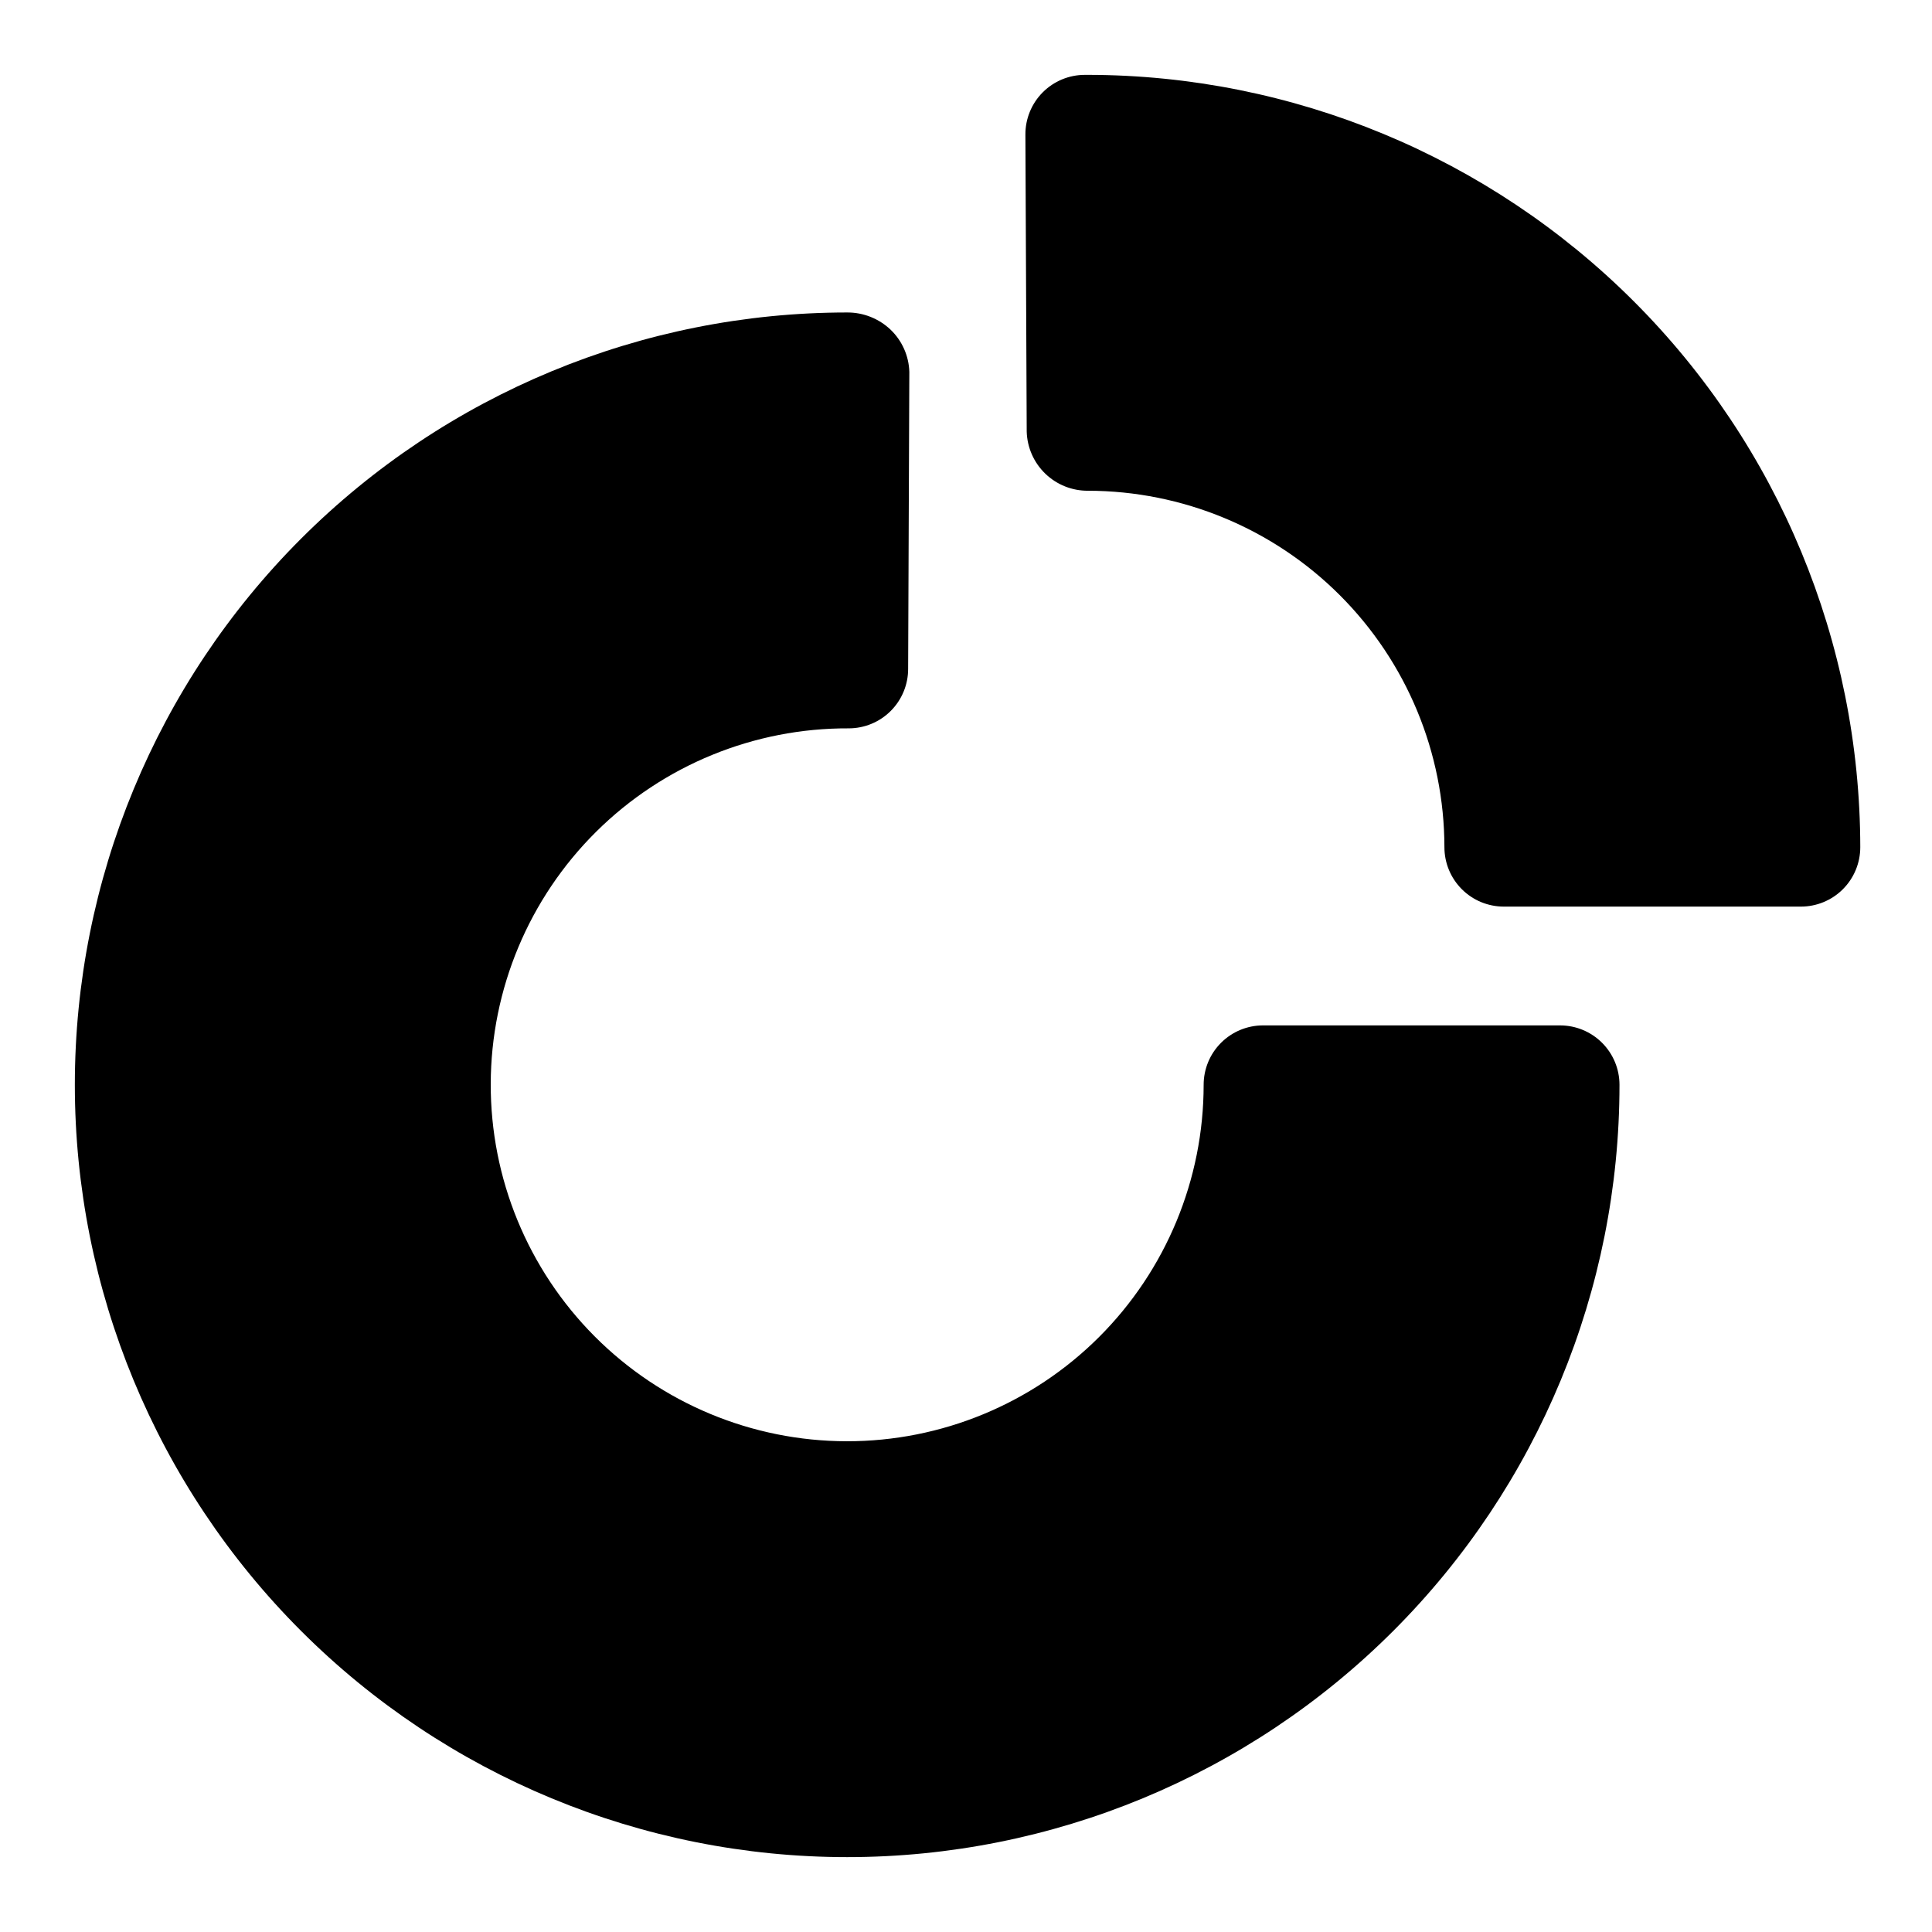
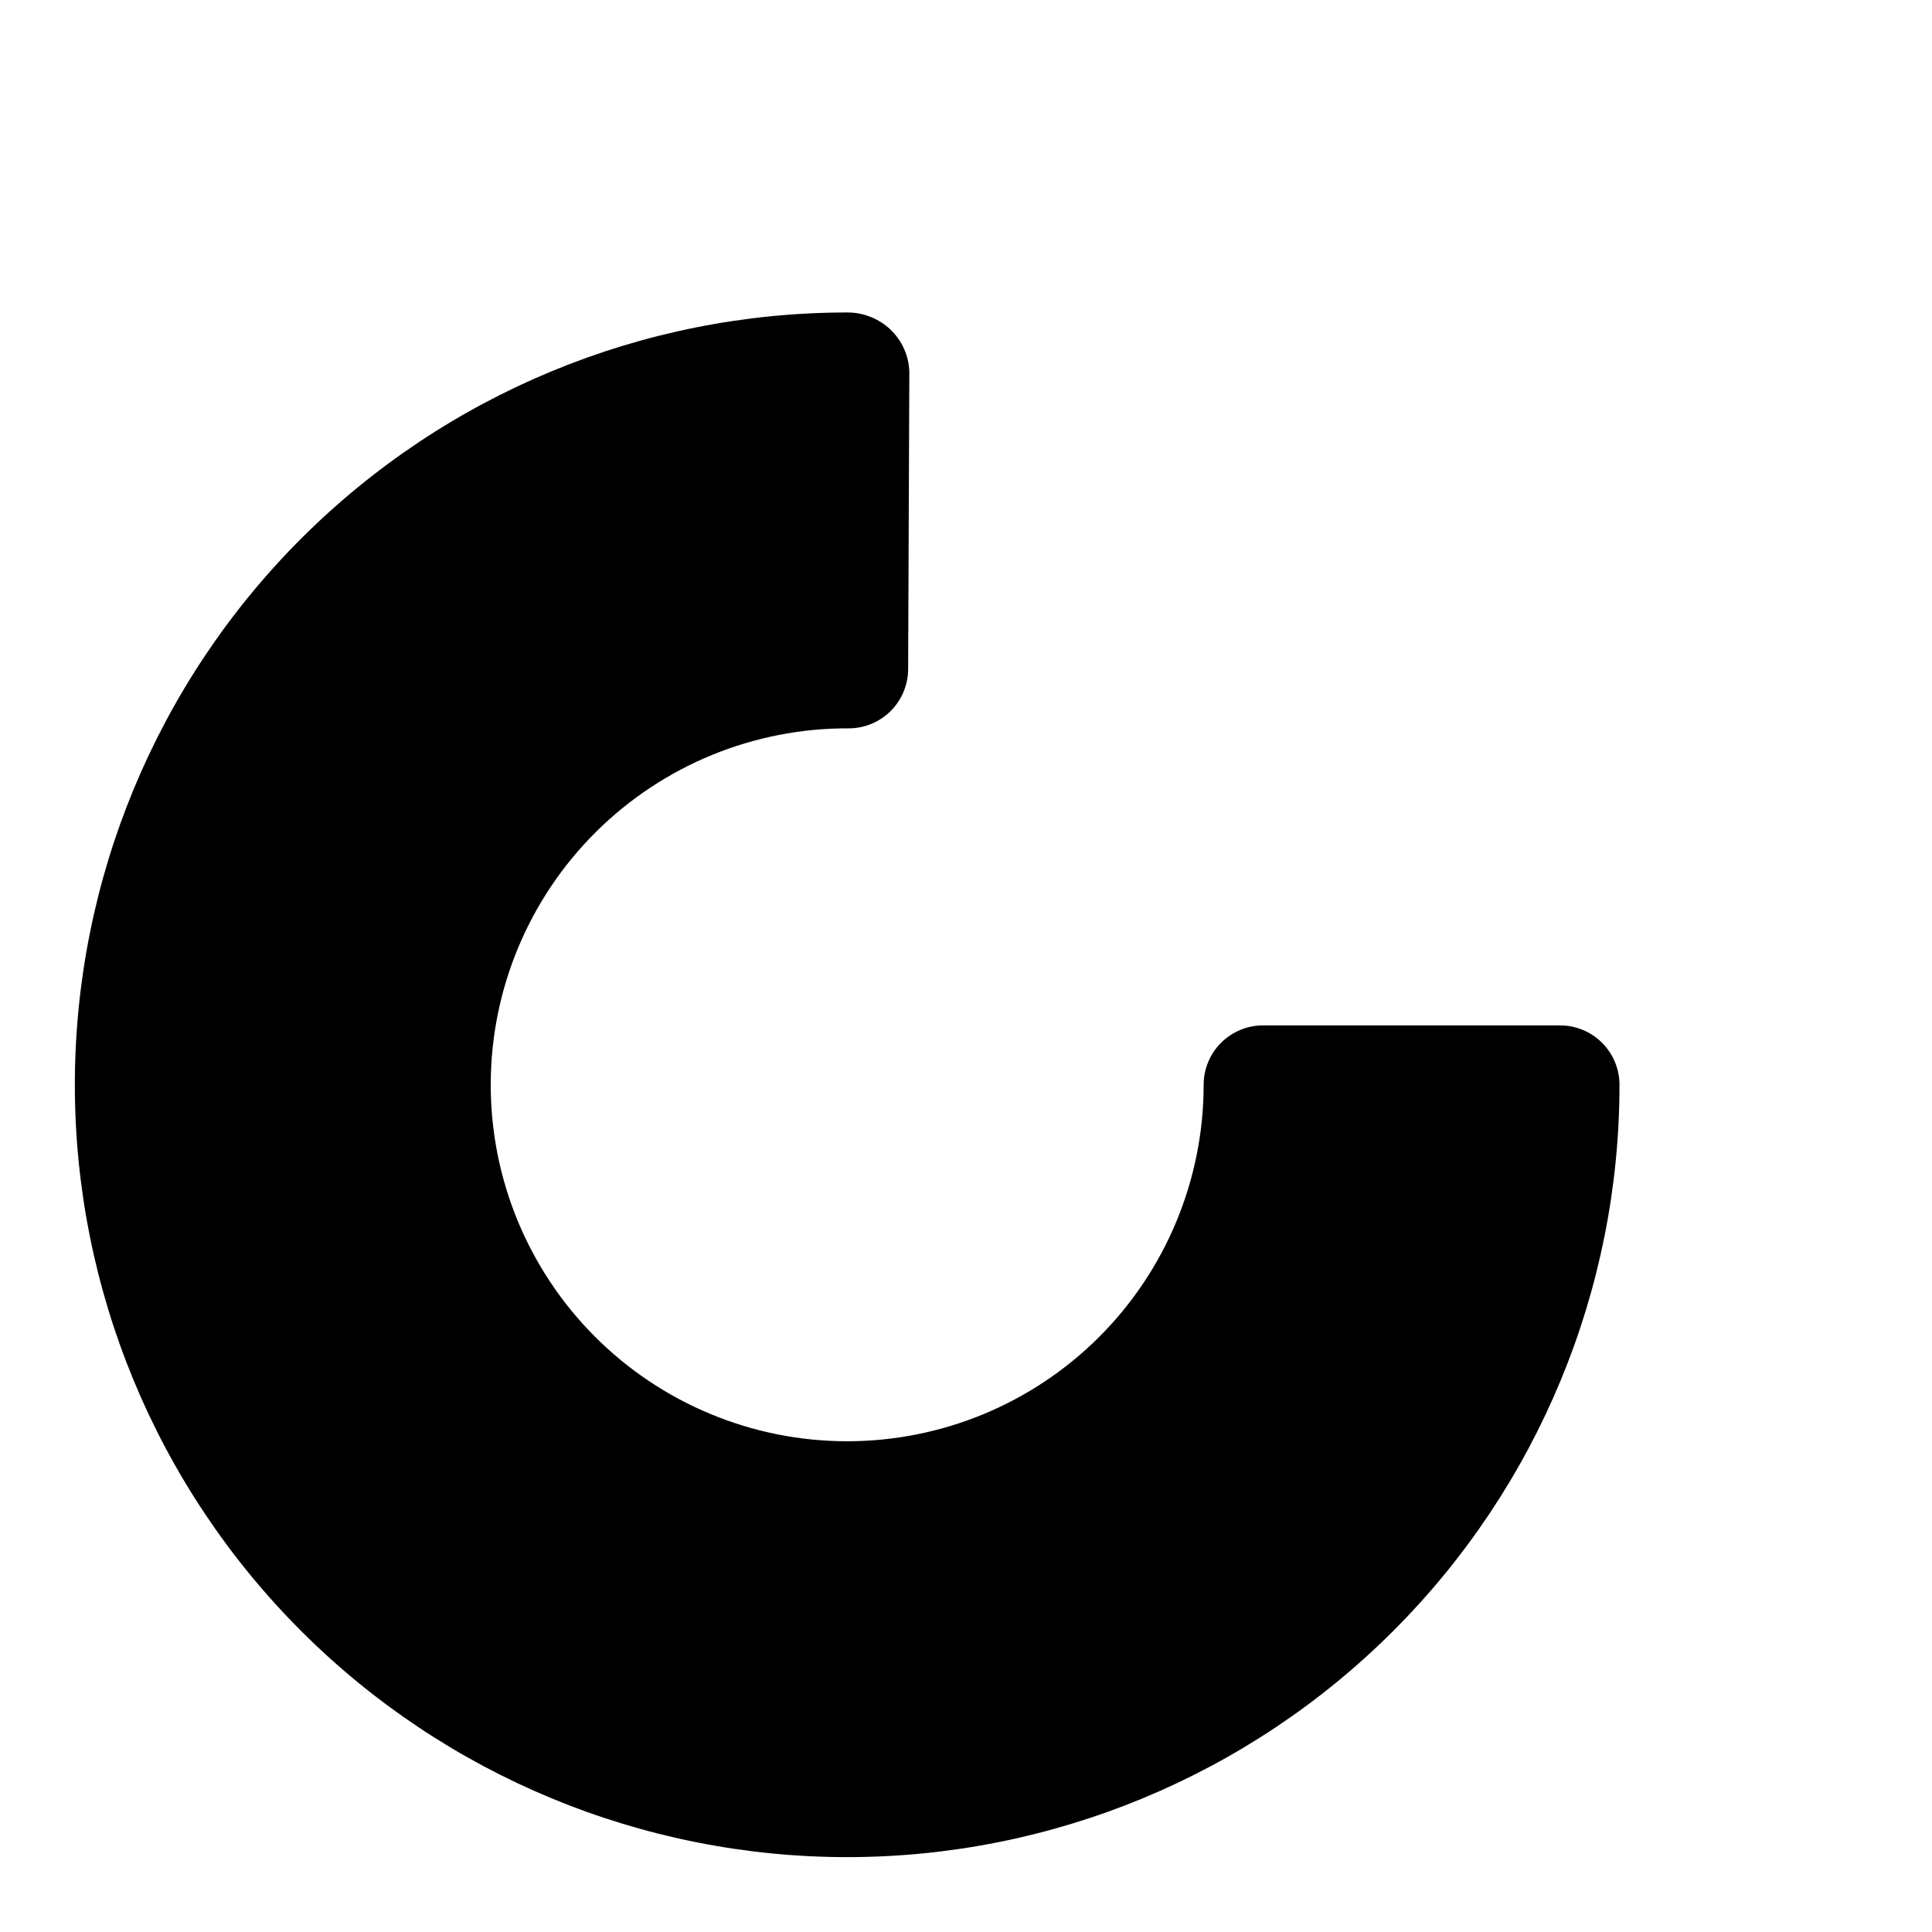
<svg xmlns="http://www.w3.org/2000/svg" fill="#000000" width="800px" height="800px" version="1.1" viewBox="144 144 512 512">
  <g>
-     <path d="m432.32 163.84h-0.832c-4.191 0-8.207 1.672-11.164 4.641-2.953 2.969-4.602 6.996-4.582 11.184l0.348 78.719c0.121 4.215 1.891 8.215 4.922 11.141 3.035 2.93 7.094 4.555 11.309 4.527 25.047 0.027 49.055 9.992 66.766 27.699 17.707 17.711 27.672 41.719 27.699 66.766 0 4.176 1.66 8.18 4.613 11.133 2.949 2.953 6.957 4.609 11.133 4.609h78.719c4.176 0 8.18-1.656 11.133-4.609 2.953-2.953 4.609-6.957 4.609-11.133-0.062-54.266-21.645-106.29-60.016-144.66-38.371-38.371-90.391-59.957-144.66-60.02z" />
    <path d="m557.44 415.74h-78.719c-4.176 0-8.18 1.66-11.133 4.613-2.953 2.949-4.609 6.957-4.609 11.133-0.004 25.074-9.973 49.125-27.719 66.844-17.746 17.719-41.809 27.652-66.883 27.617-25.078-0.035-49.113-10.043-66.805-27.812-17.695-17.77-27.598-41.848-27.523-66.926 0.07-25.074 10.113-49.094 27.91-66.762 17.793-17.668 41.887-27.535 66.961-27.426 4.176 0 8.184-1.66 11.133-4.613 2.953-2.953 4.613-6.957 4.613-11.133l0.316-78.719c-0.125-4.242-1.914-8.262-4.977-11.195-3.102-2.941-7.219-4.574-11.492-4.551-54.285 0-106.34 21.566-144.73 59.949-38.383 38.383-59.949 90.441-59.949 144.73 0 54.281 21.566 106.34 59.949 144.72 38.383 38.383 90.441 59.949 144.73 59.949 54.281 0 106.34-21.566 144.72-59.949 38.387-38.383 59.949-90.441 59.949-144.72 0-4.176-1.66-8.184-4.613-11.133-2.953-2.953-6.957-4.613-11.133-4.613z" />
  </g>
</svg>